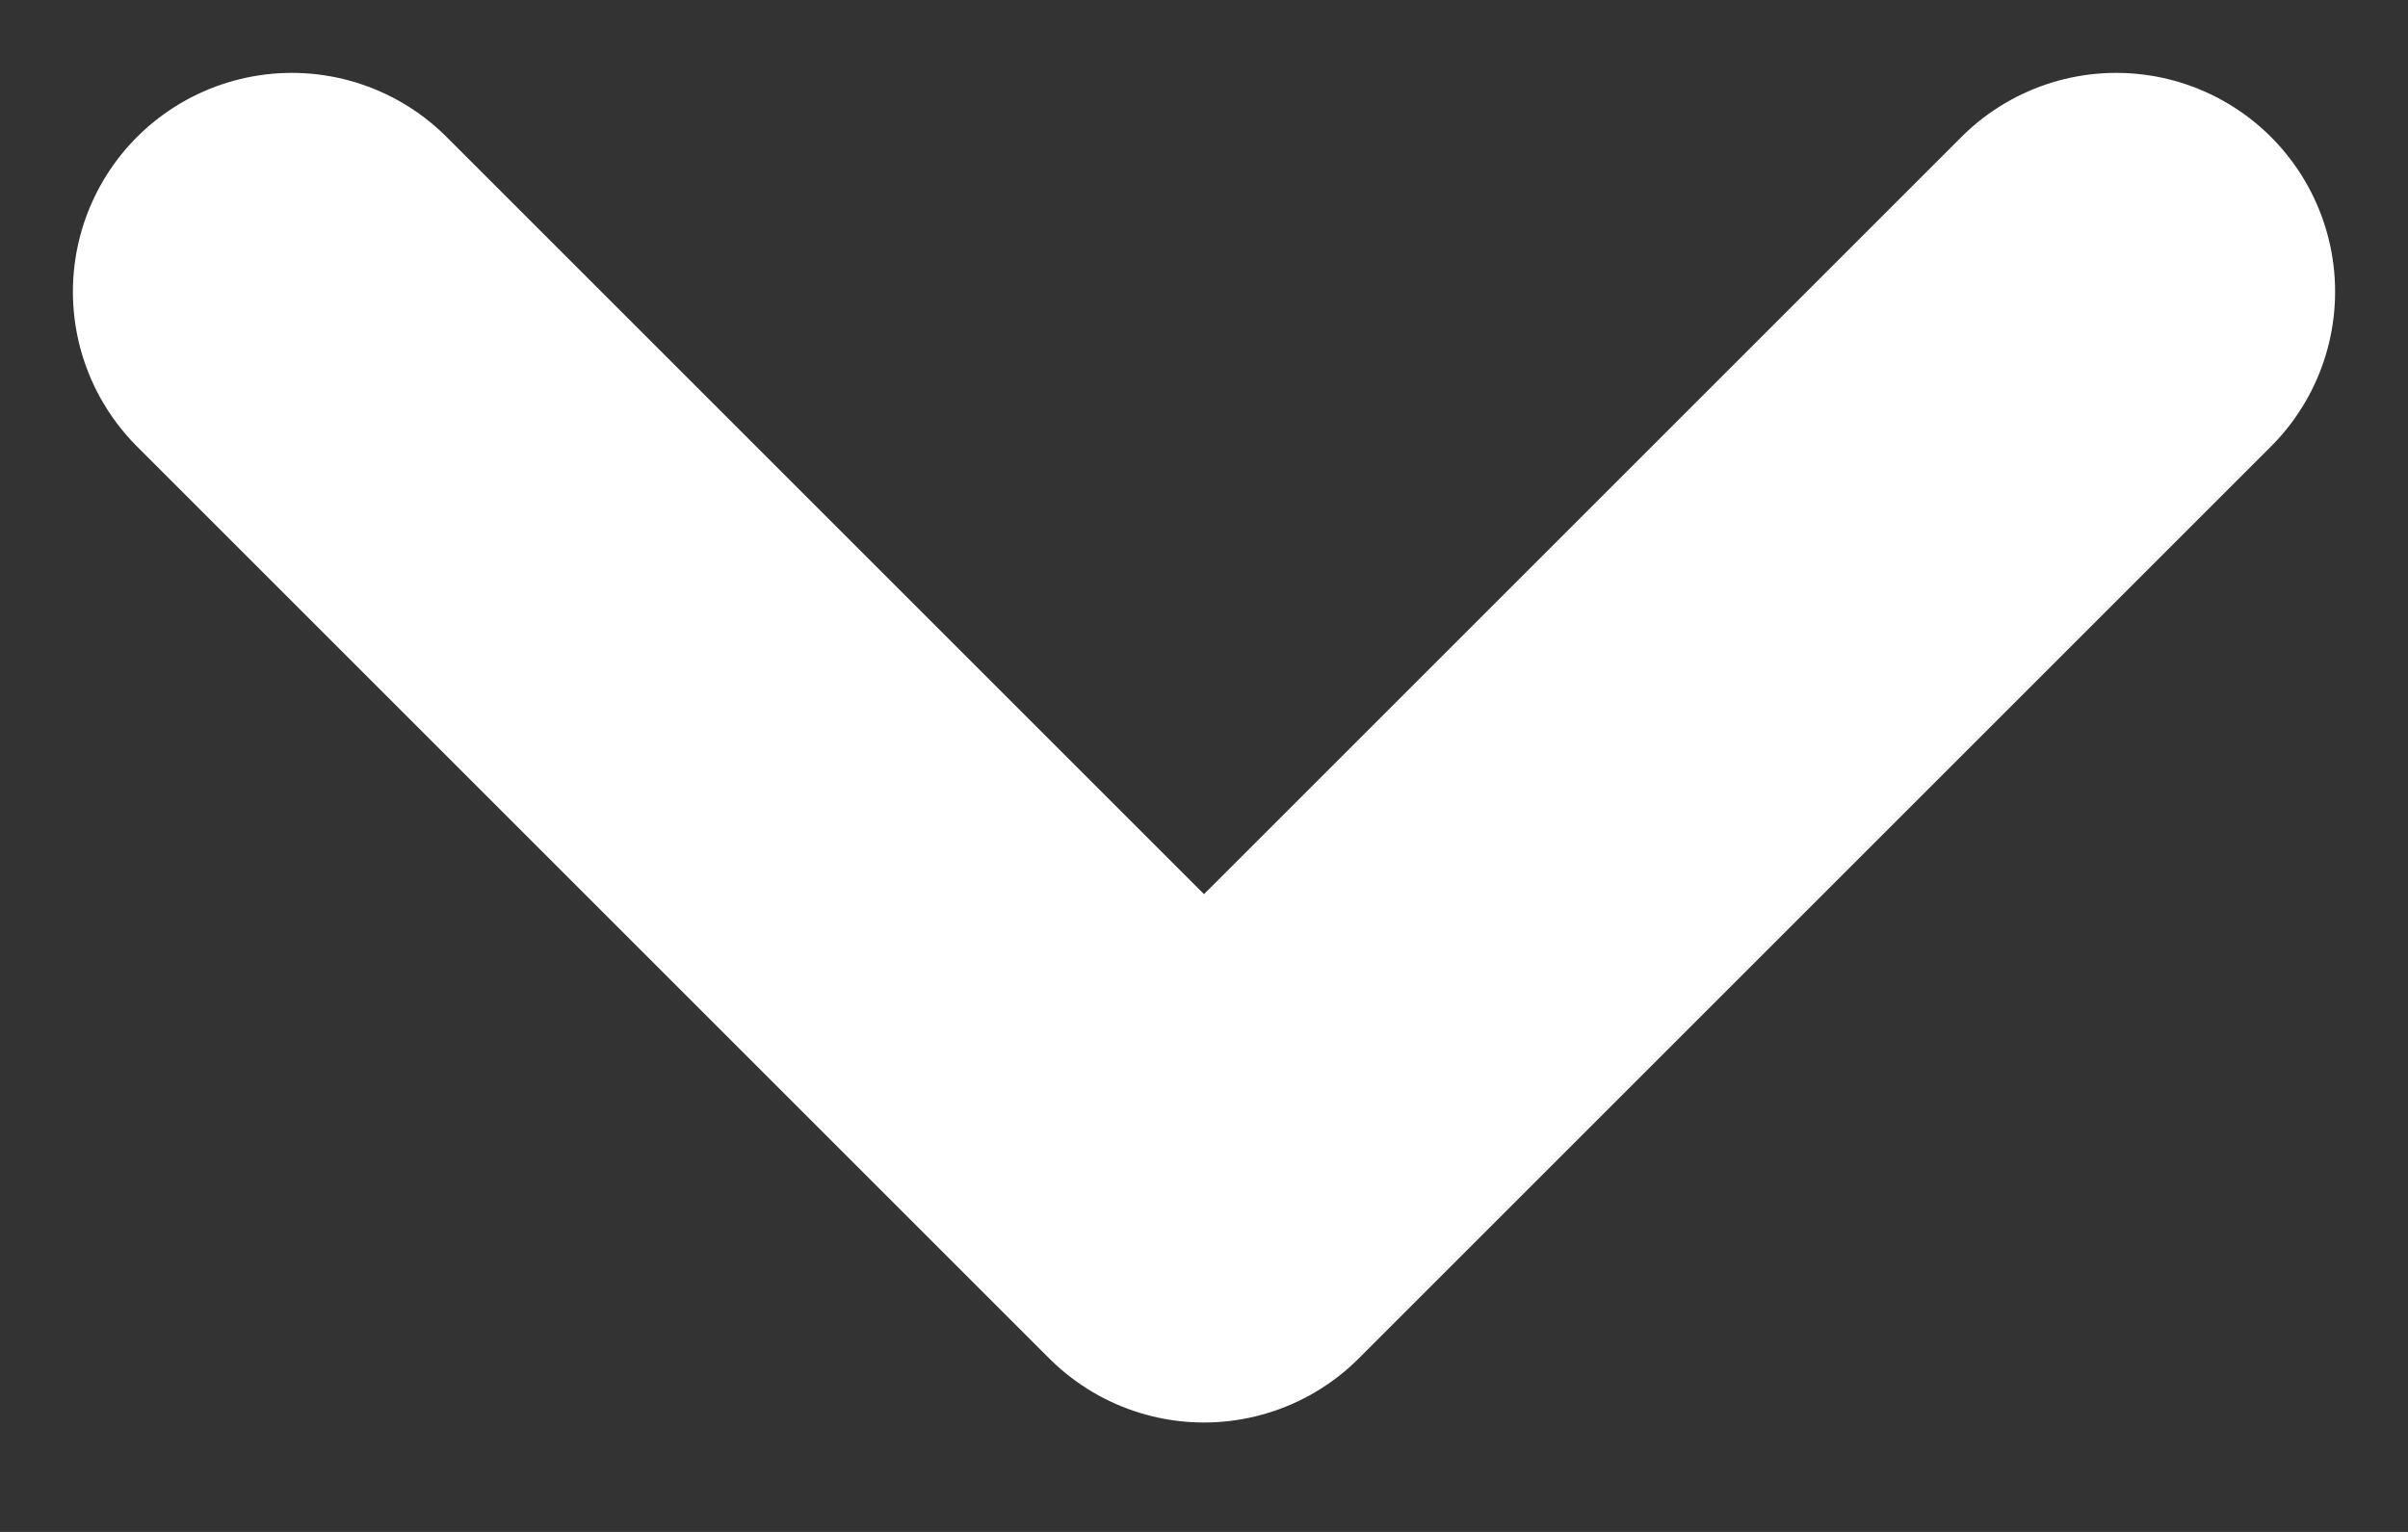
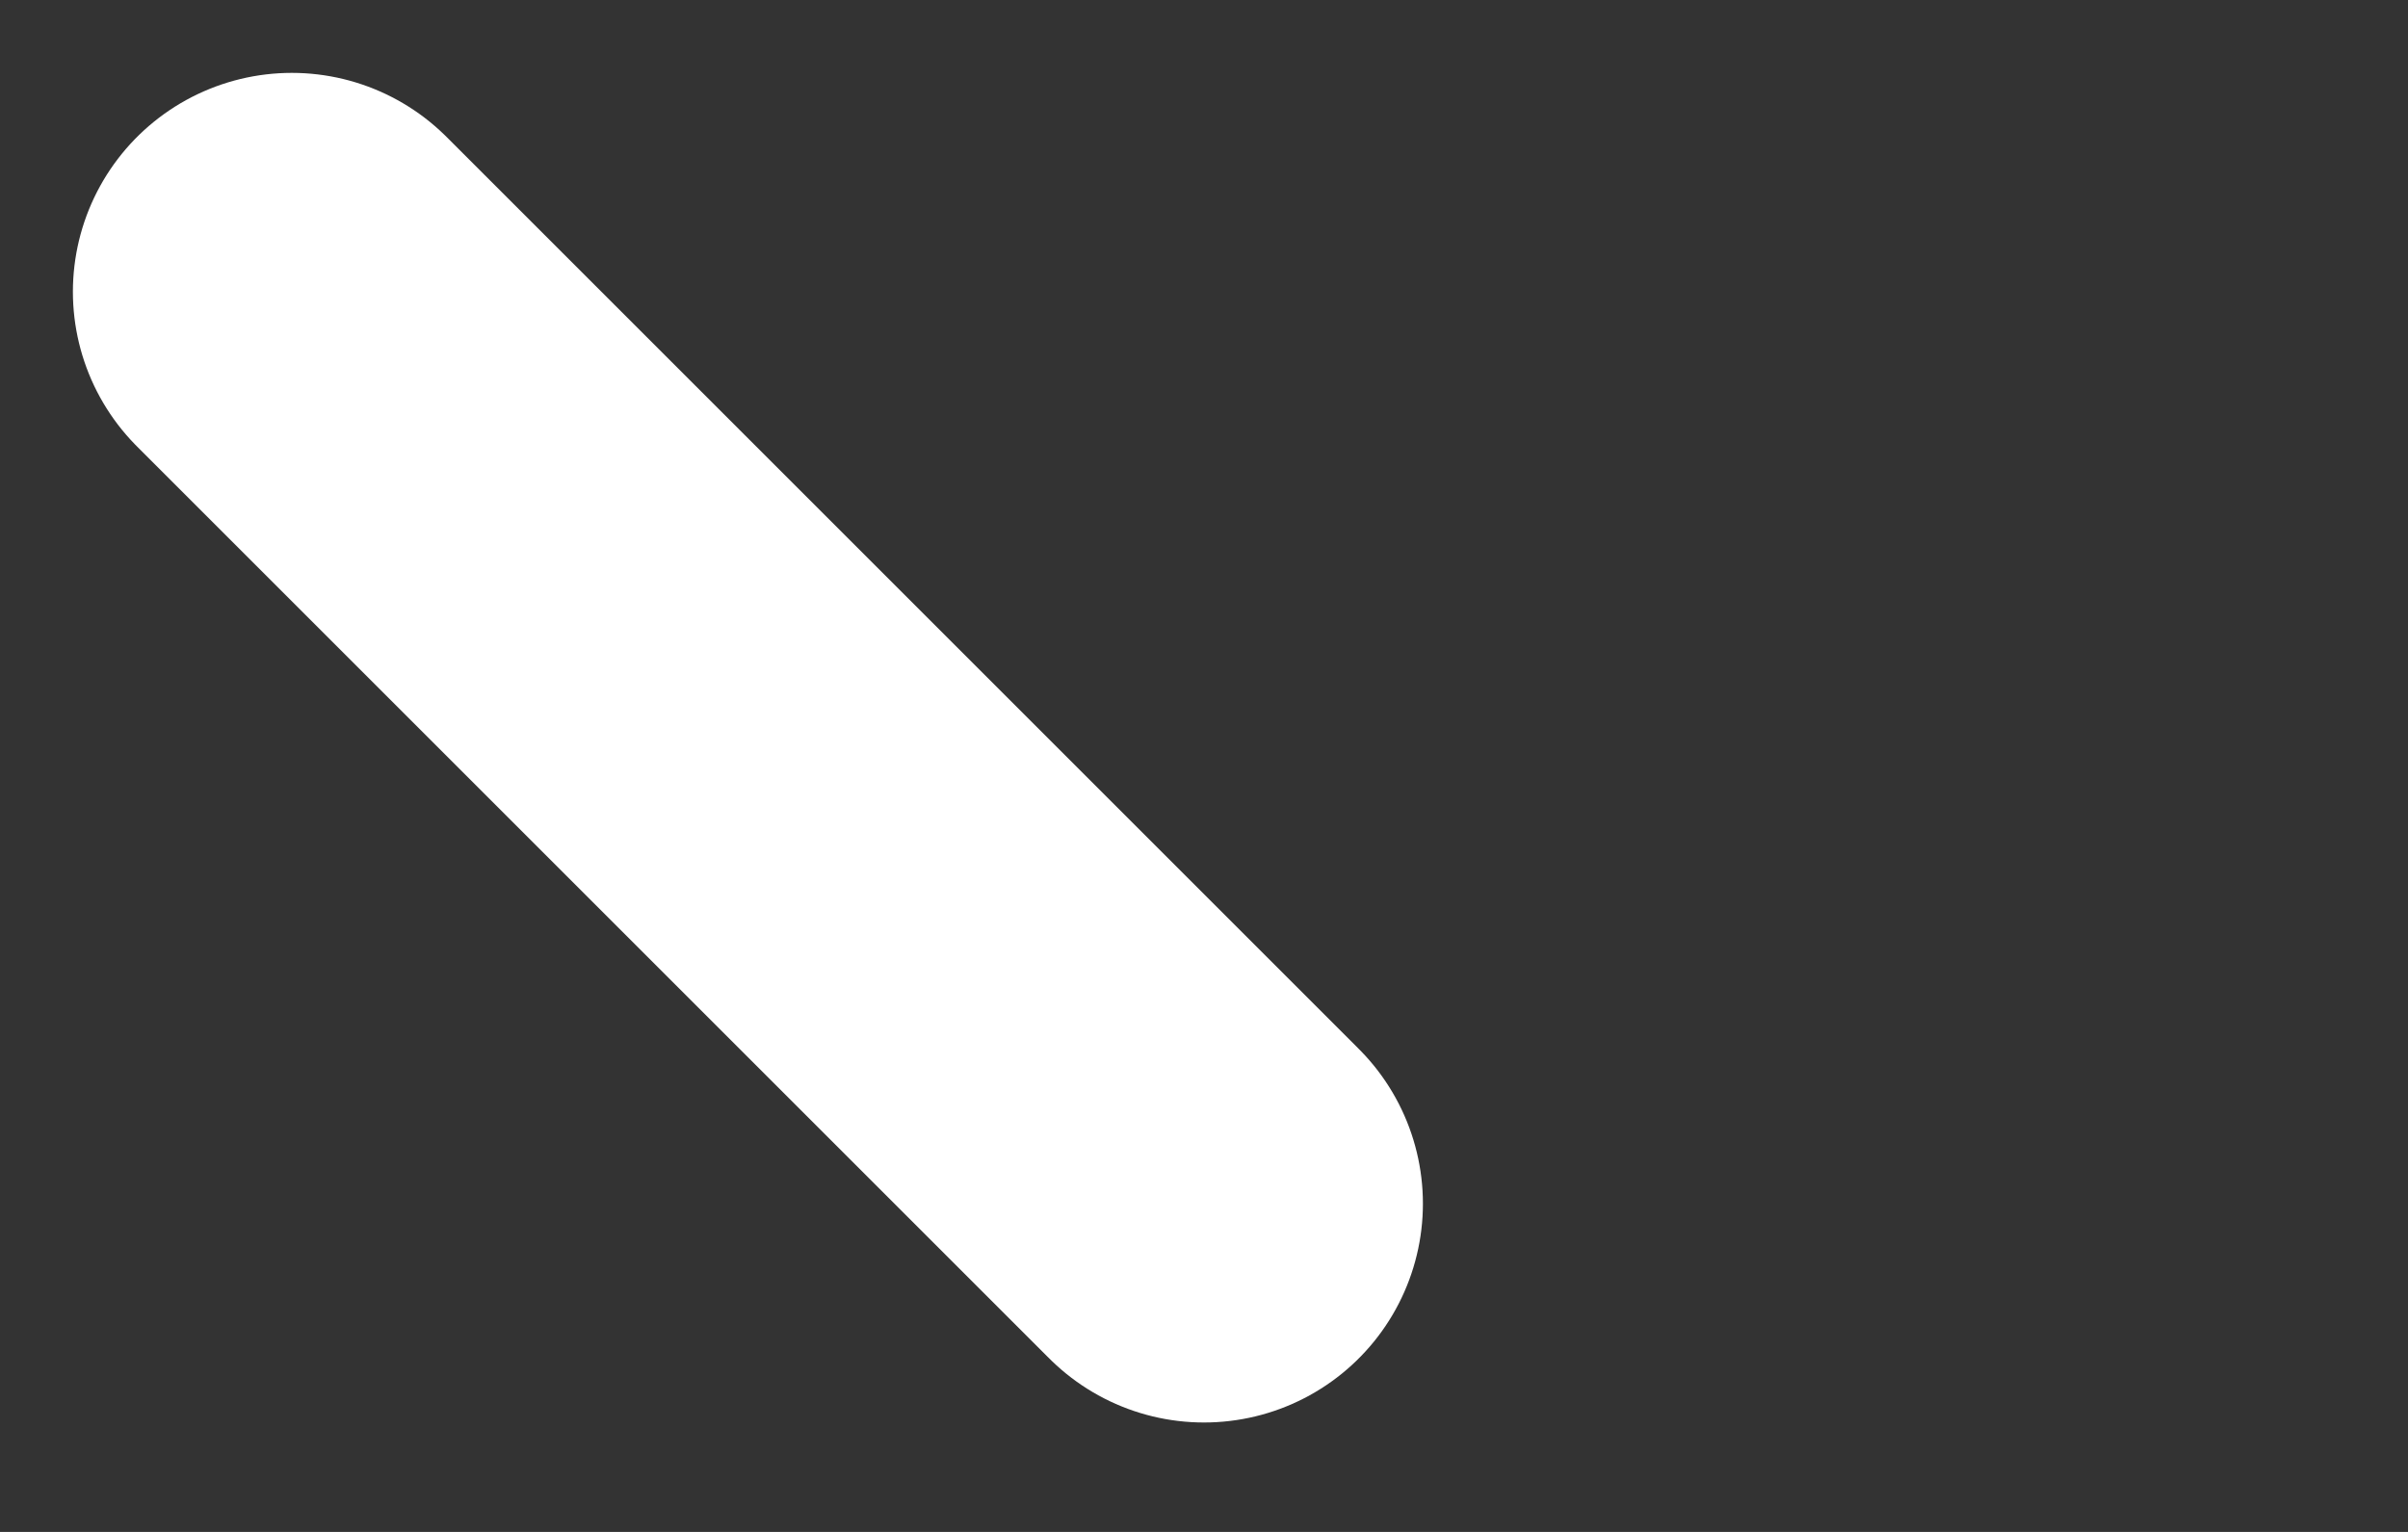
<svg xmlns="http://www.w3.org/2000/svg" width="11" height="7" viewBox="0 0 11 7" fill="none">
  <rect x="0" y="0" width="11" height="7" fill="#333333" stroke="none" />
-   <path d="M1.333 1.333L5.5 5.5L9.667 1.333" stroke="white" stroke-width="2" stroke-linecap="round" stroke-linejoin="round" />
+   <path d="M1.333 1.333L5.5 5.5" stroke="white" stroke-width="2" stroke-linecap="round" stroke-linejoin="round" />
</svg>